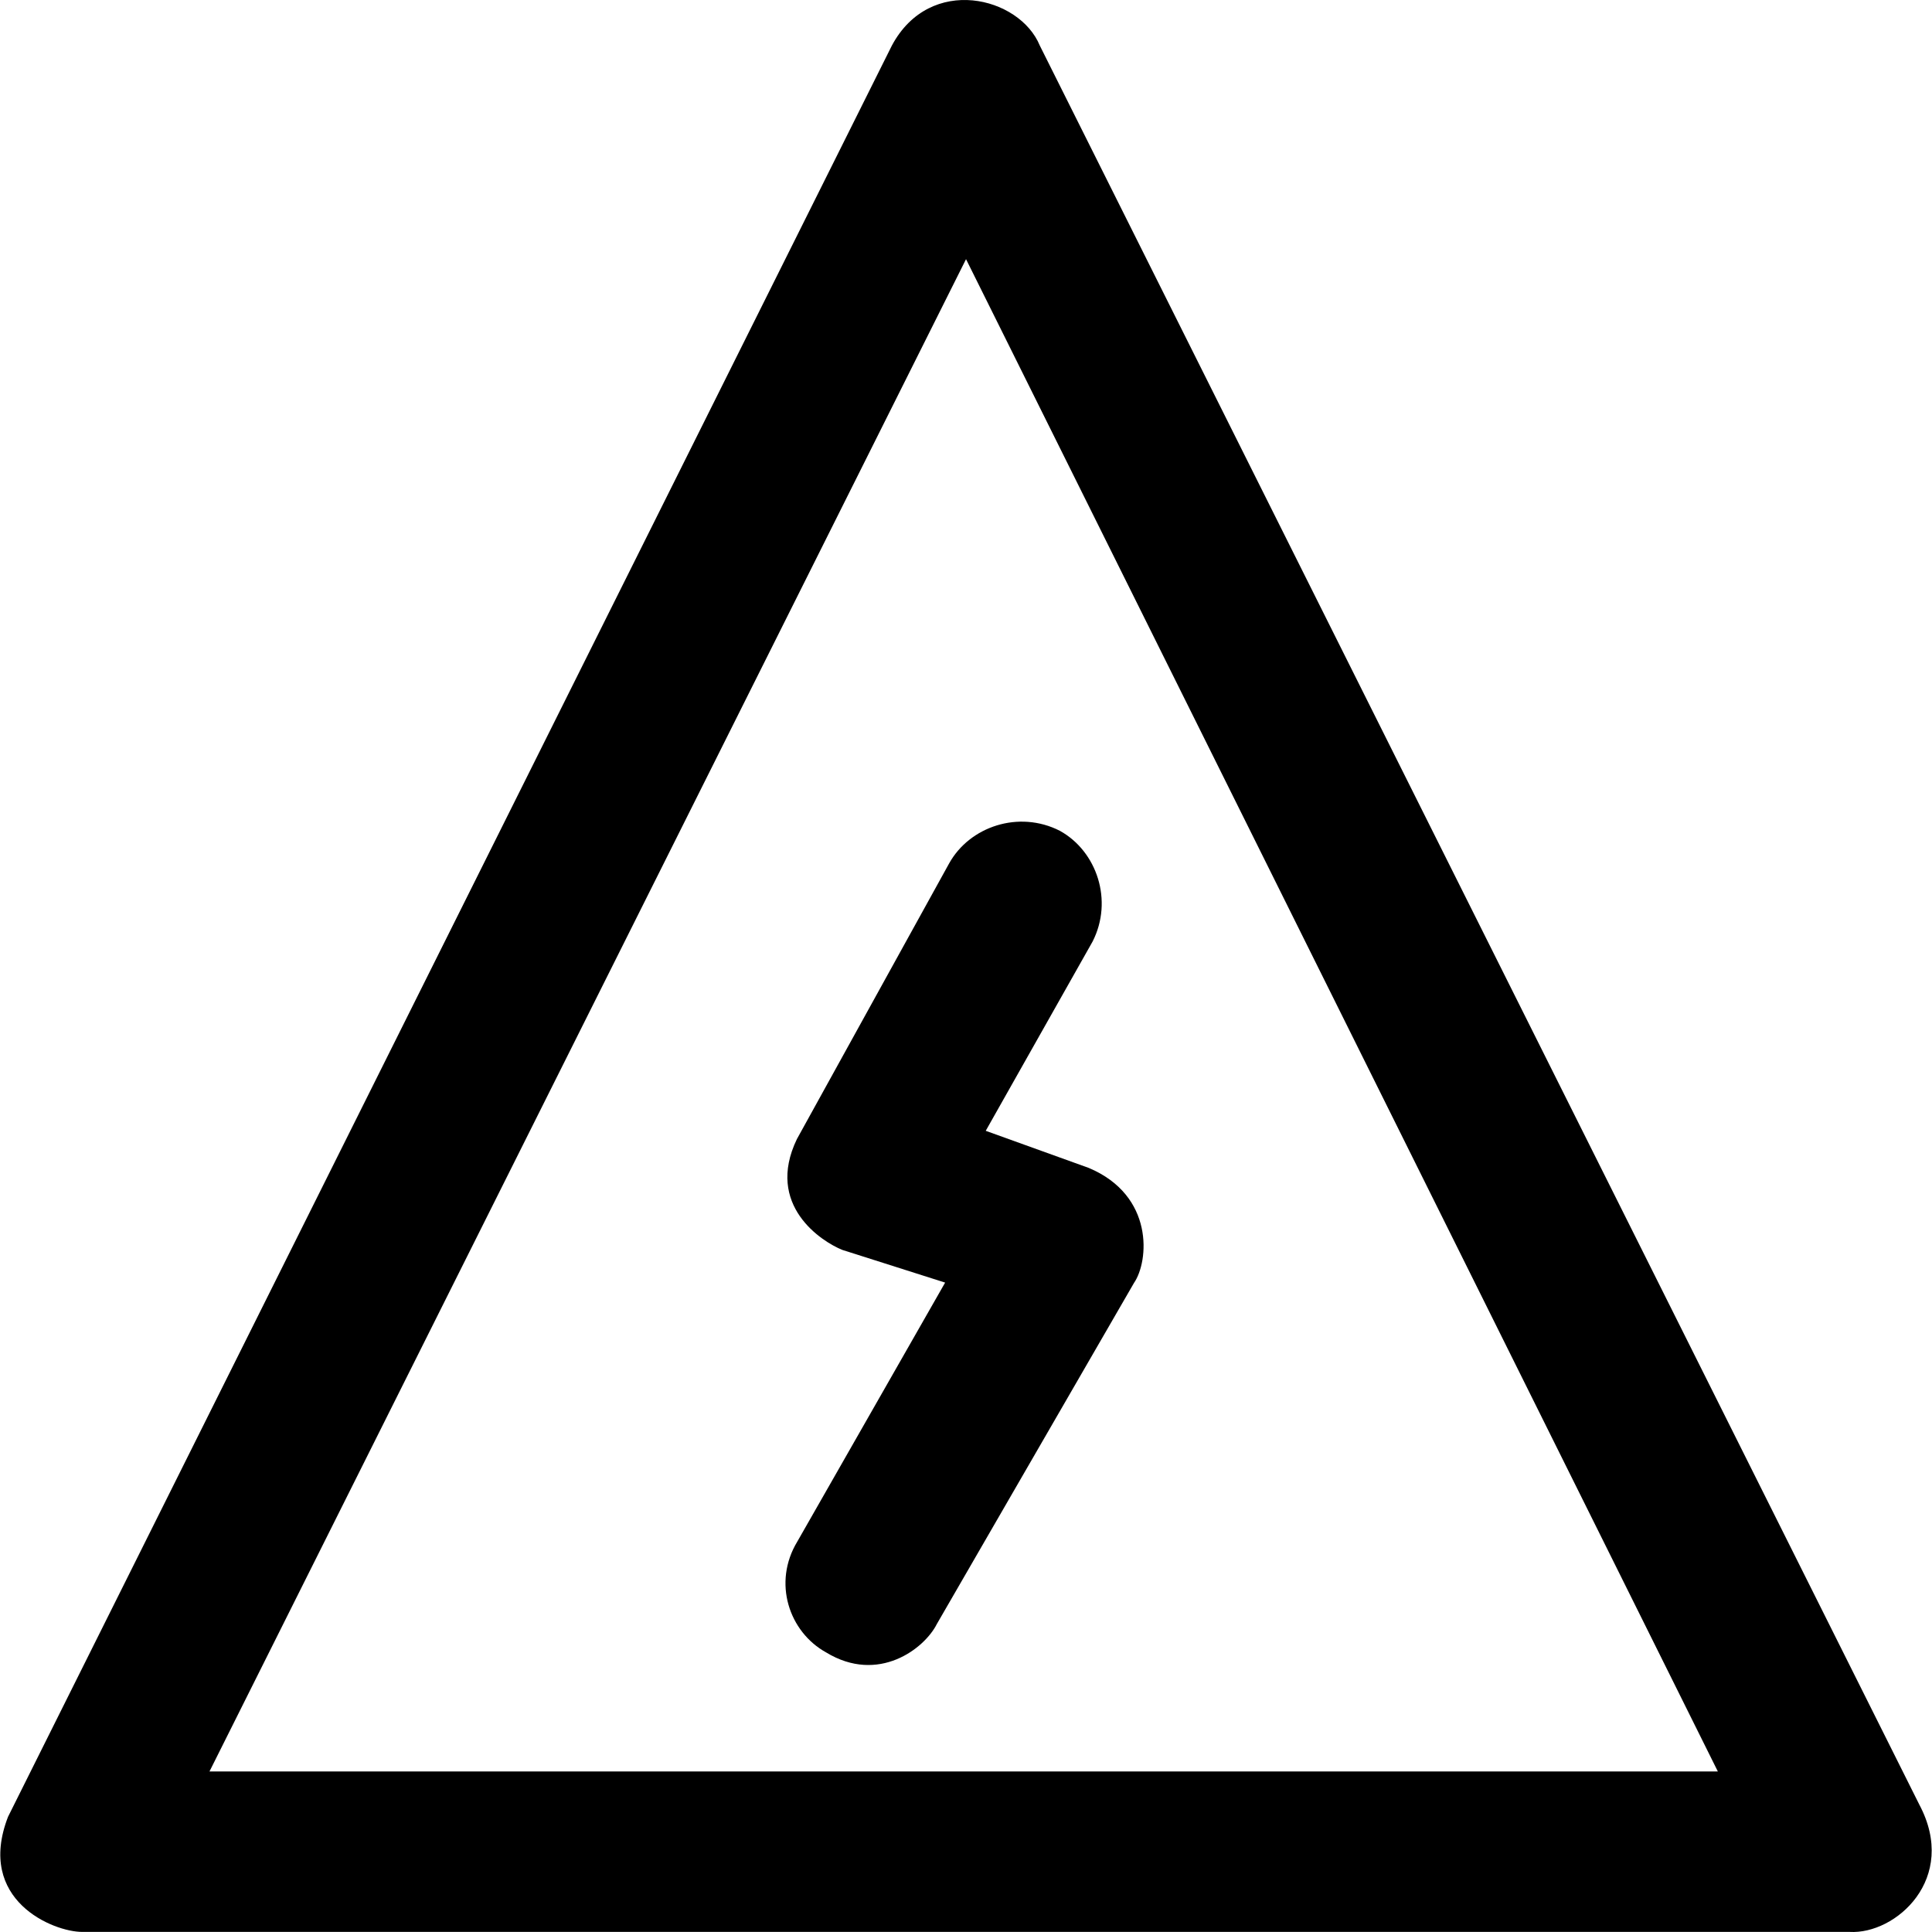
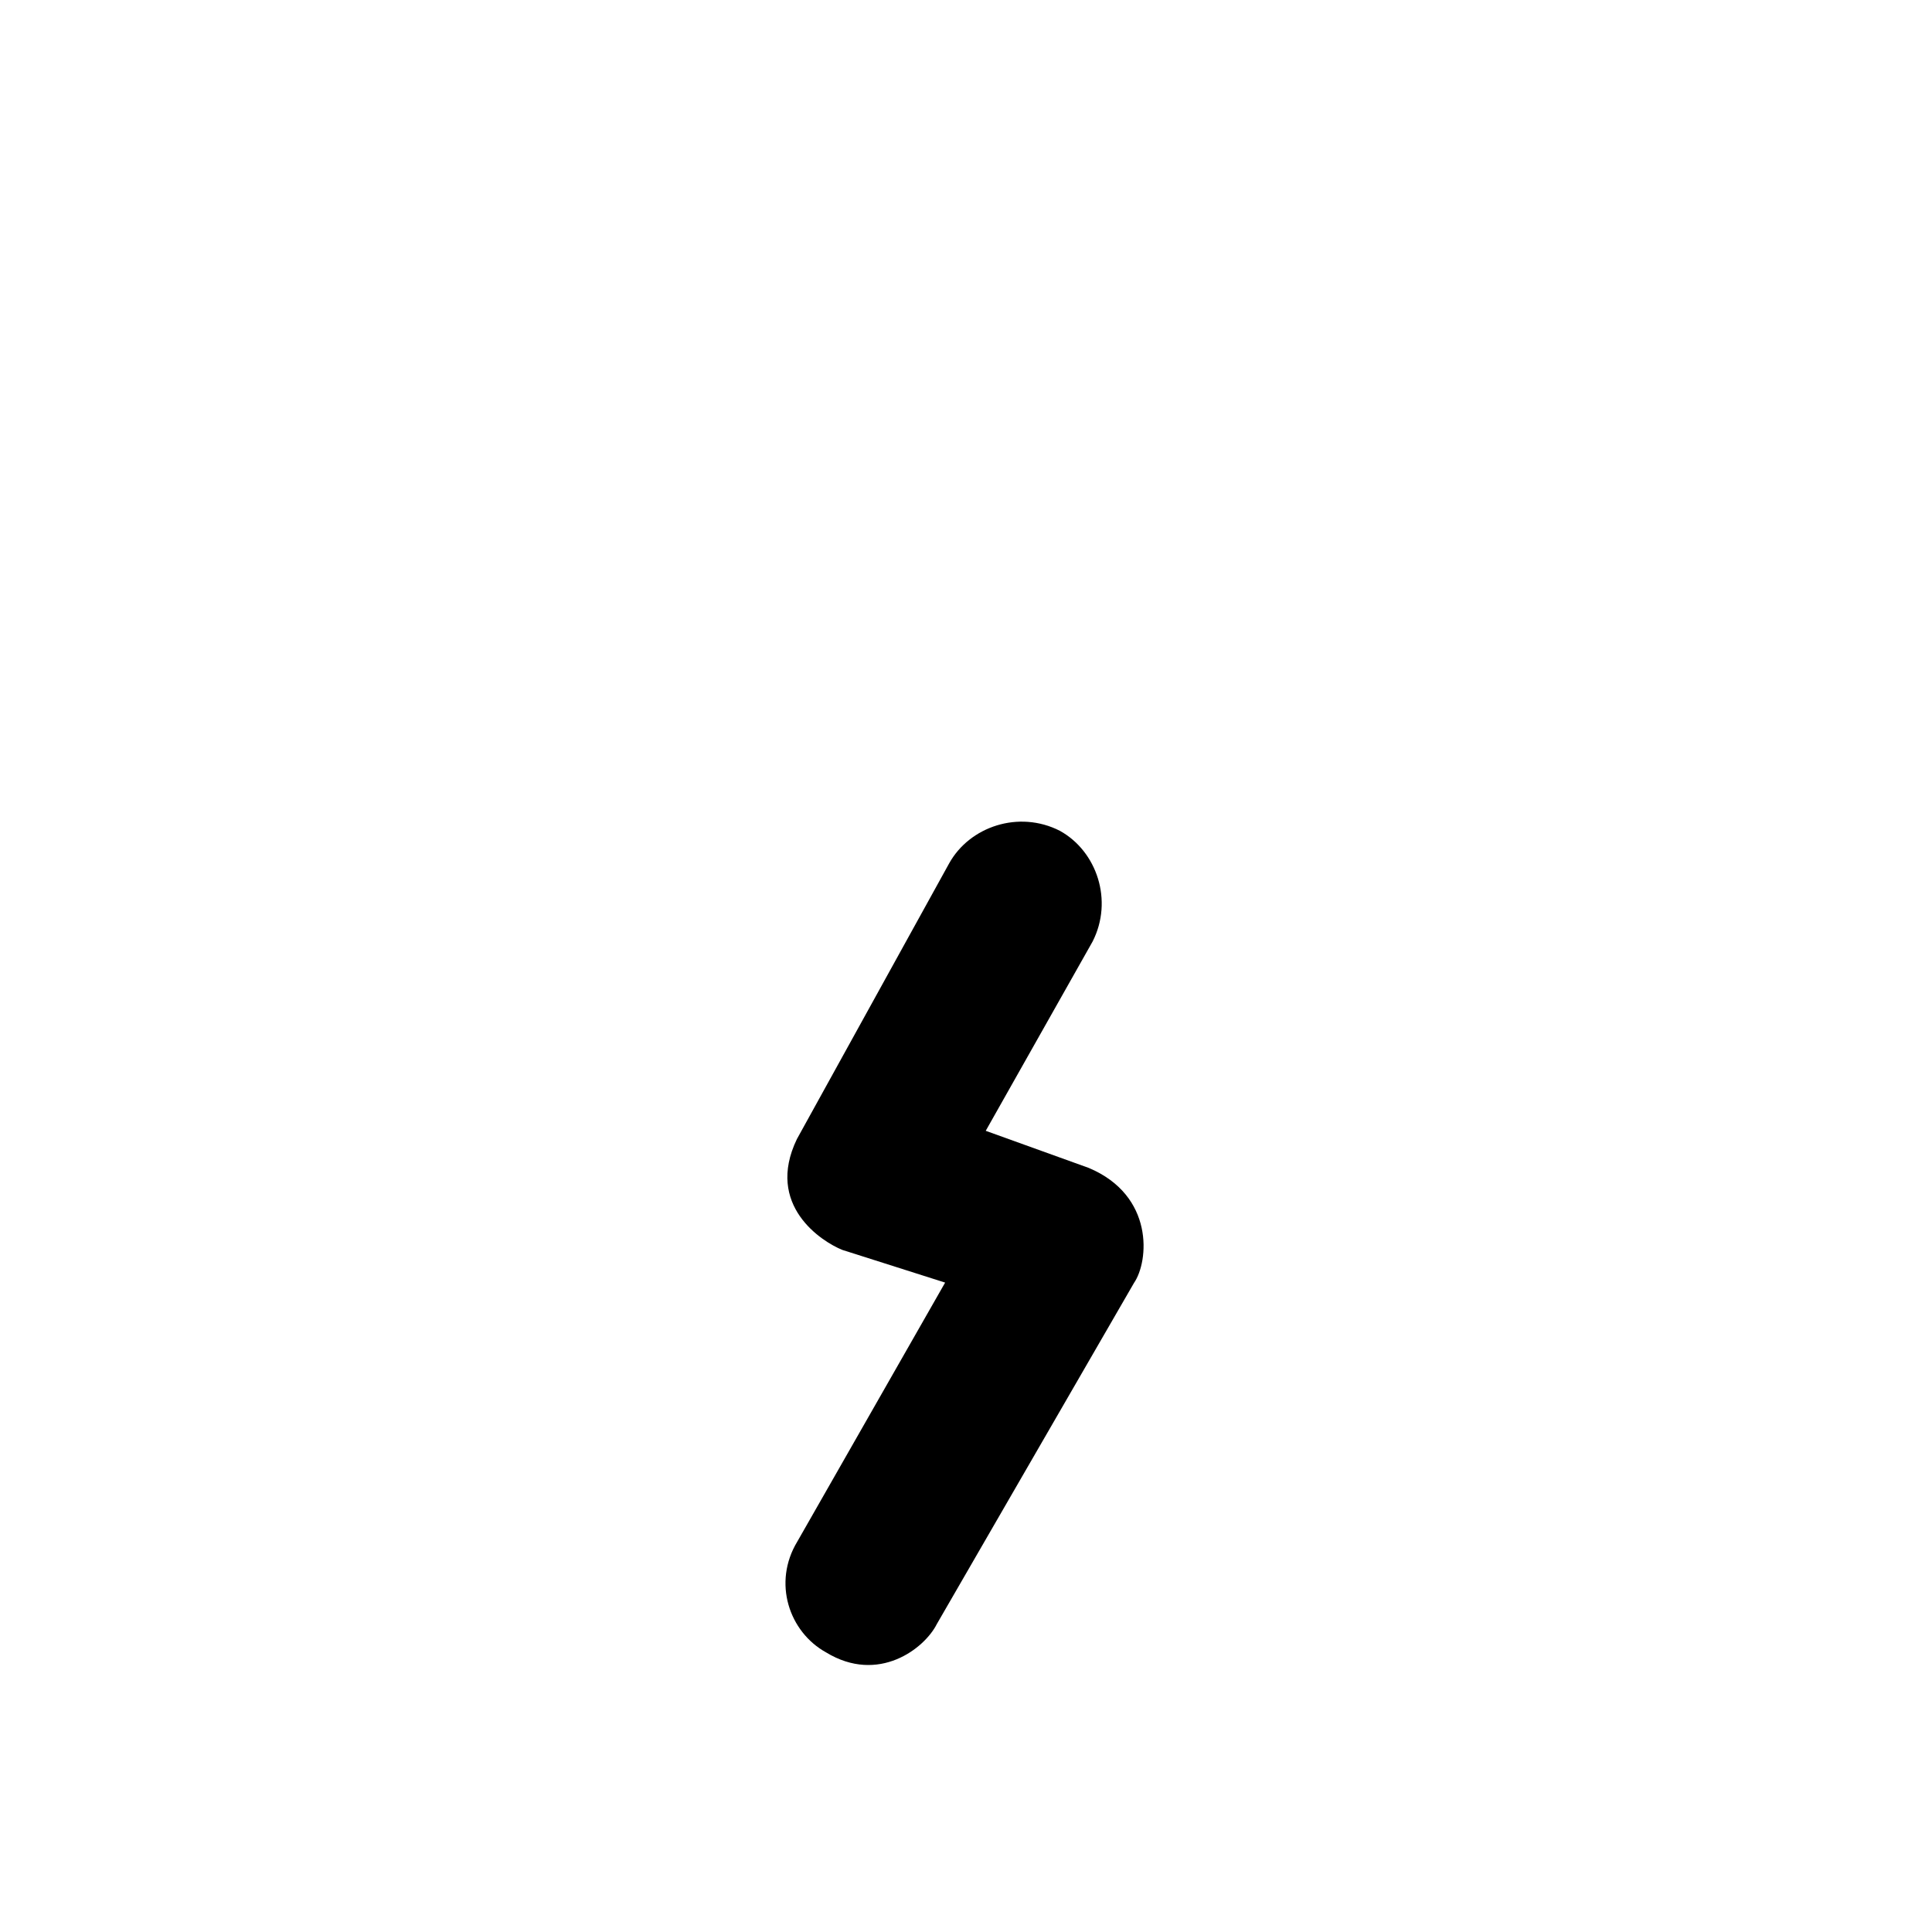
<svg xmlns="http://www.w3.org/2000/svg" fill="#000000" height="800px" width="800px" version="1.1" id="Capa_1" viewBox="0 0 490.06 490.06" xml:space="preserve">
  <g>
    <g>
      <g>
        <g>
-           <path d="M469.137,490.036L469.137,490.036h-448.3c-7.3,0-27-8-18.8-29.2l224.2-449.3c9.7-18.1,32.4-12.4,37.5,0l223.1,446.2      C496.837,476.536,480.837,490.736,469.137,490.036z M53.137,449.336h382.6l-190.7-383.6L53.137,449.336z" />
-         </g>
+           </g>
        <g>
          <path d="M209.537,419.136c-9.4-5.2-13.6-17.7-7.3-28.1l37.5-65.7l-26.1-8.3c-5.2-2.1-19.6-11.3-11.5-28.1l38.6-69.9      c5.2-9.4,17.7-13.6,28.1-8.3c9.4,5.2,13.6,17.7,8.3,28.1l-27.1,48l26.1,9.4c16.7,7,15.3,23.7,11.5,29.2l-50,86.5      C234.537,418.136,222.837,427.236,209.537,419.136z" />
        </g>
      </g>
    </g>
  </g>
</svg>